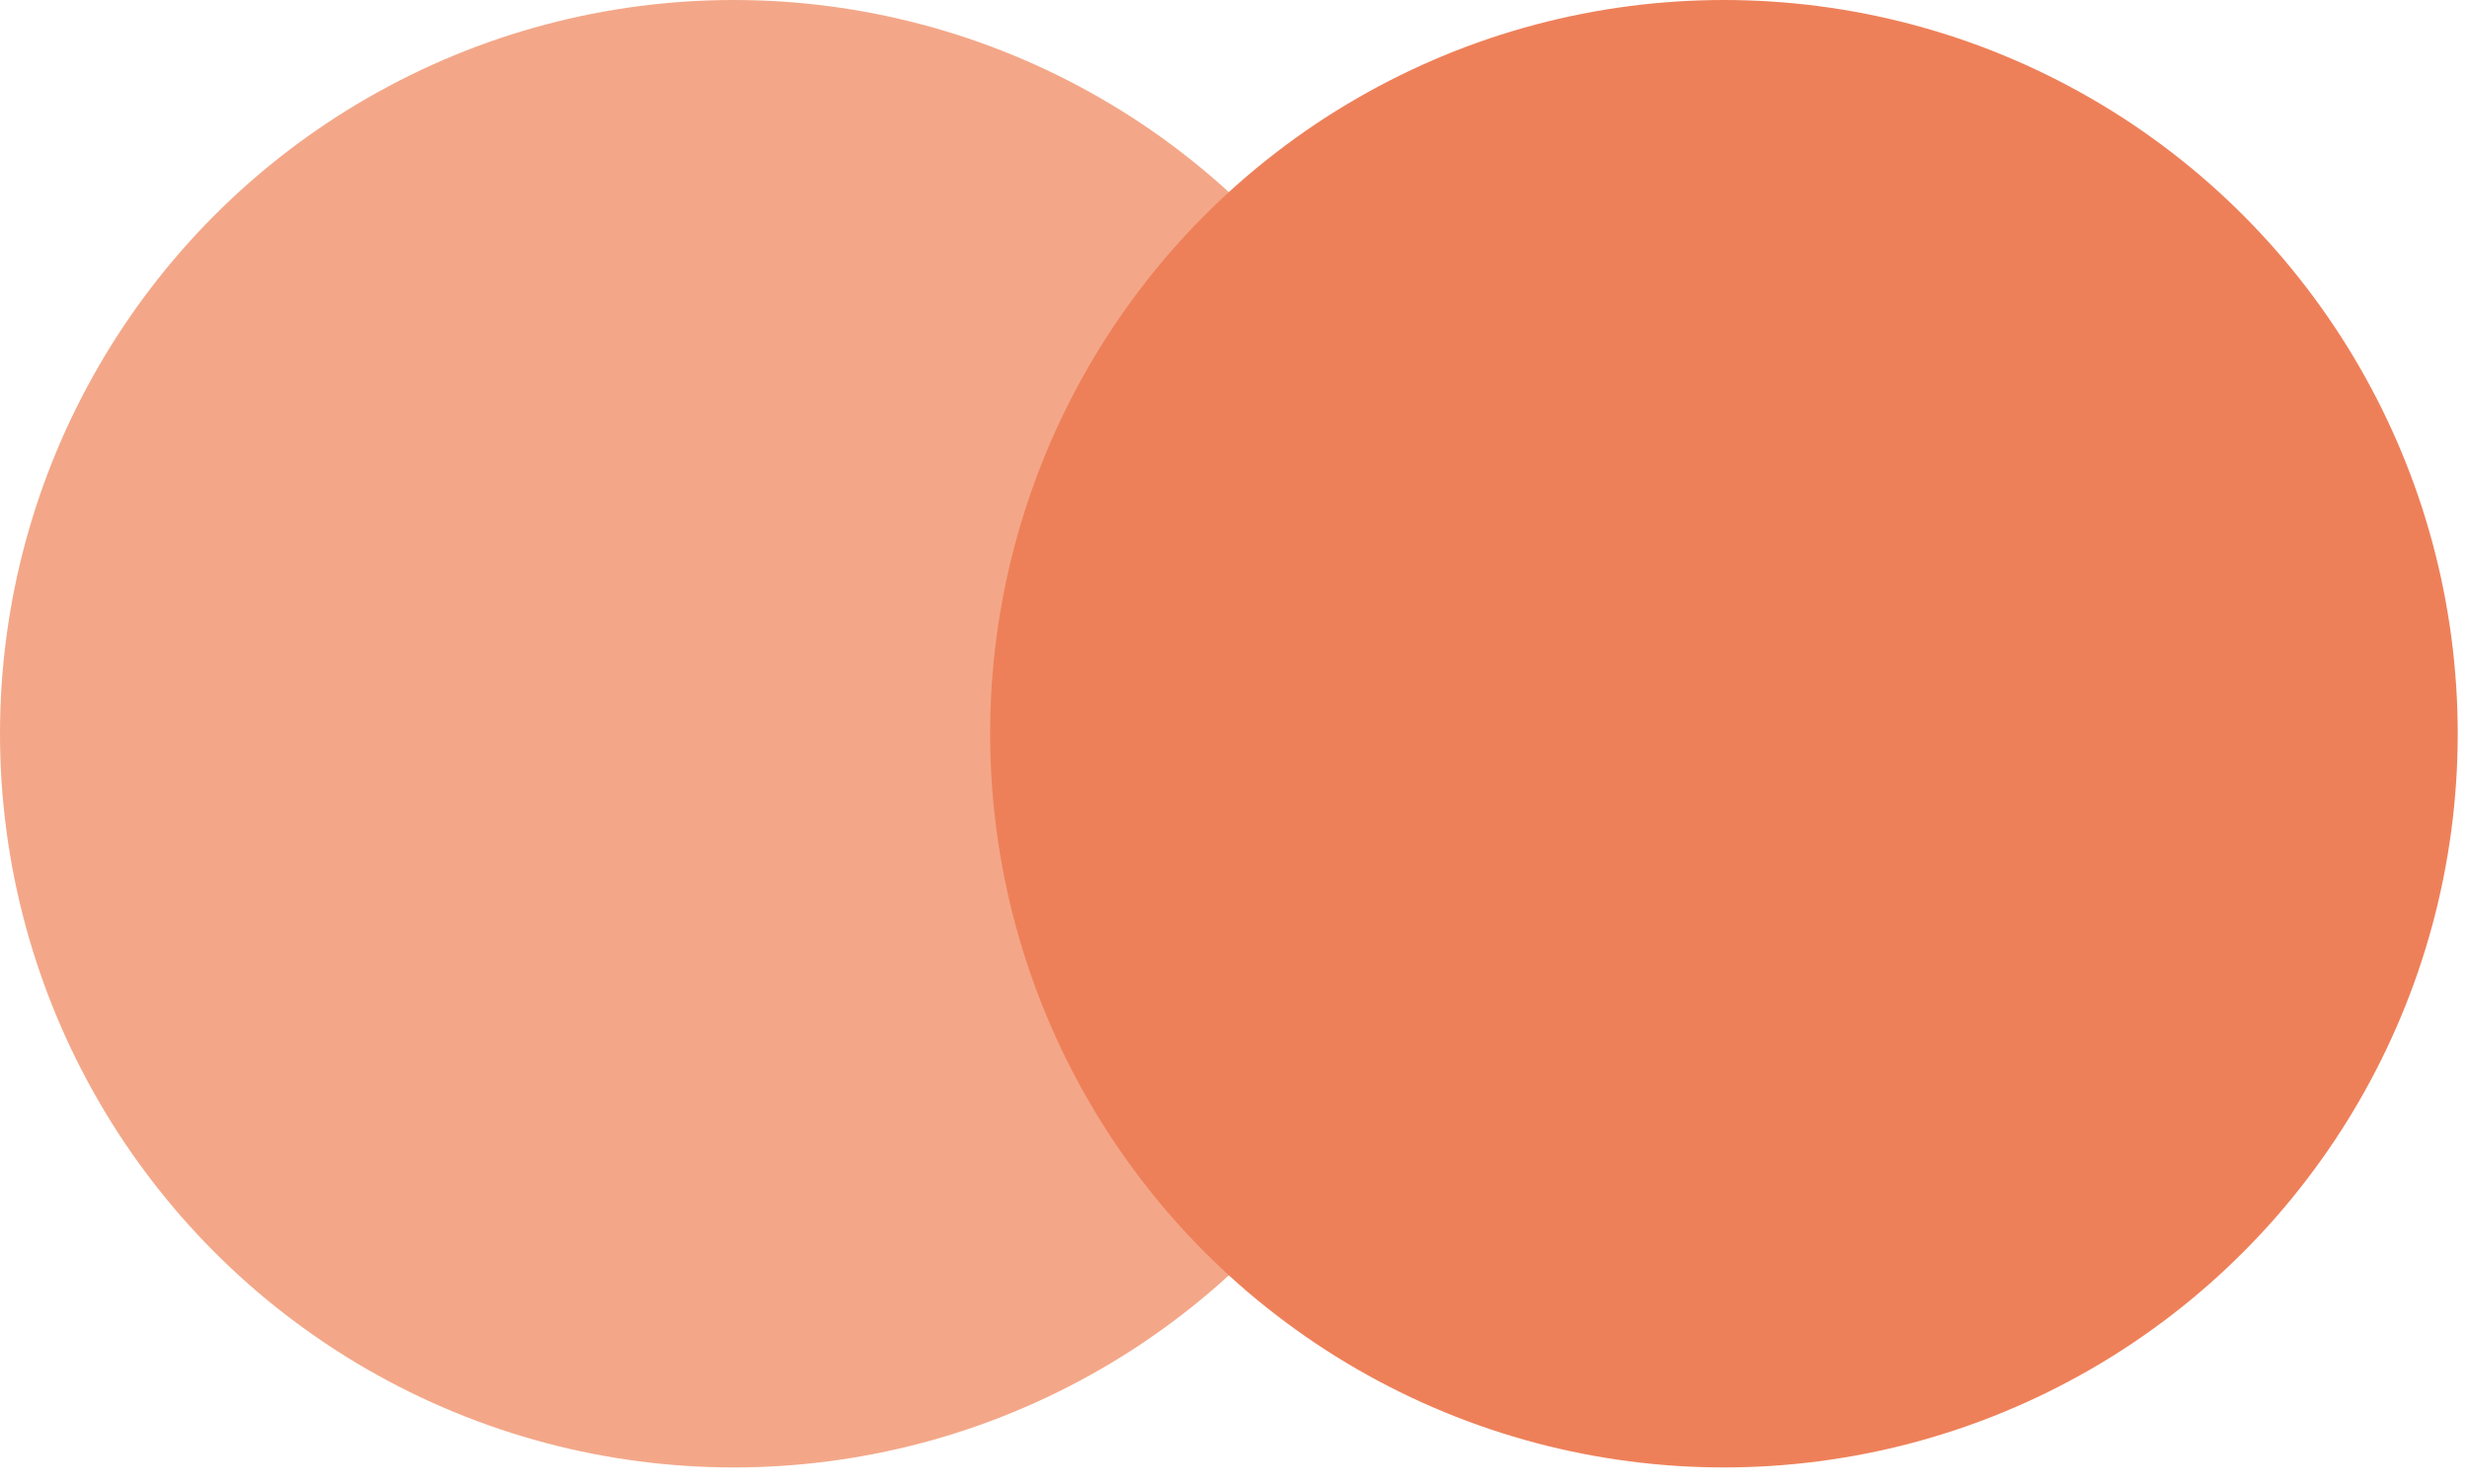
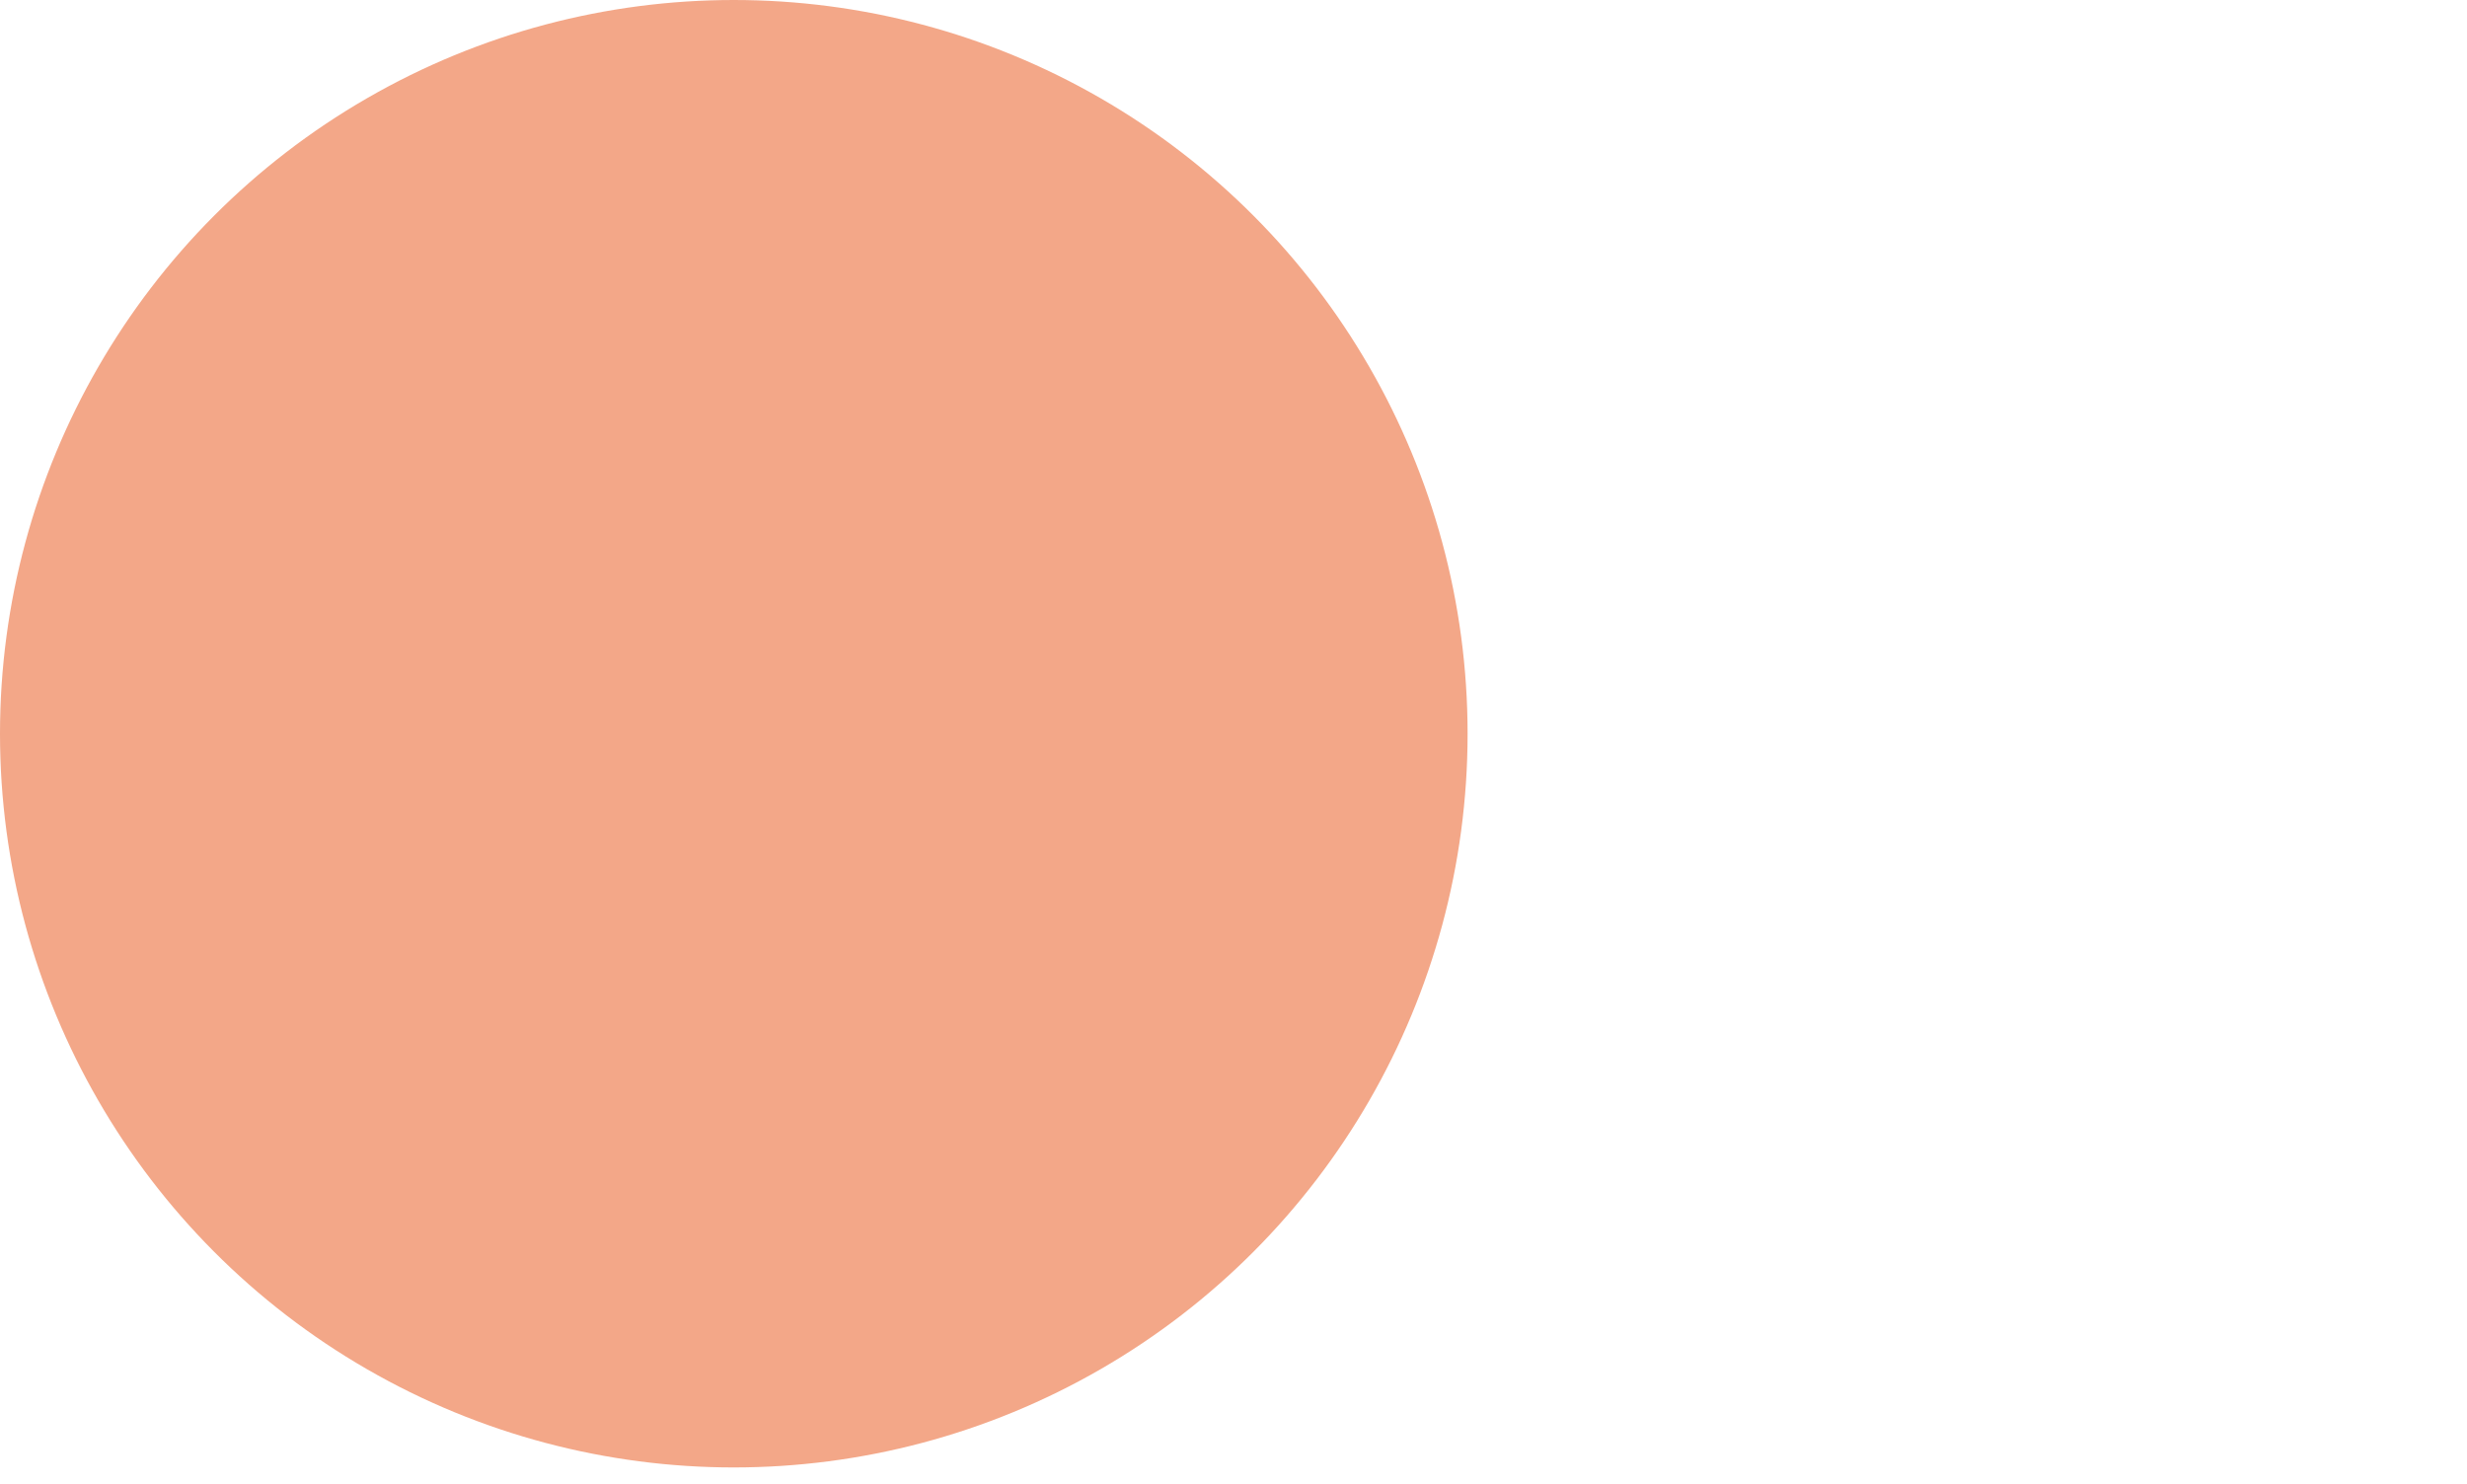
<svg xmlns="http://www.w3.org/2000/svg" id="Layer_1" viewBox="0 0 133 80">
  <defs>
    <style>.cls-1{fill:#f3a788;}.cls-2{fill:#ee8059;}</style>
  </defs>
  <circle class="cls-1" cx="39.56" cy="39.56" r="39.56" />
-   <circle class="cls-2" cx="92.94" cy="39.56" r="39.56" />
</svg>